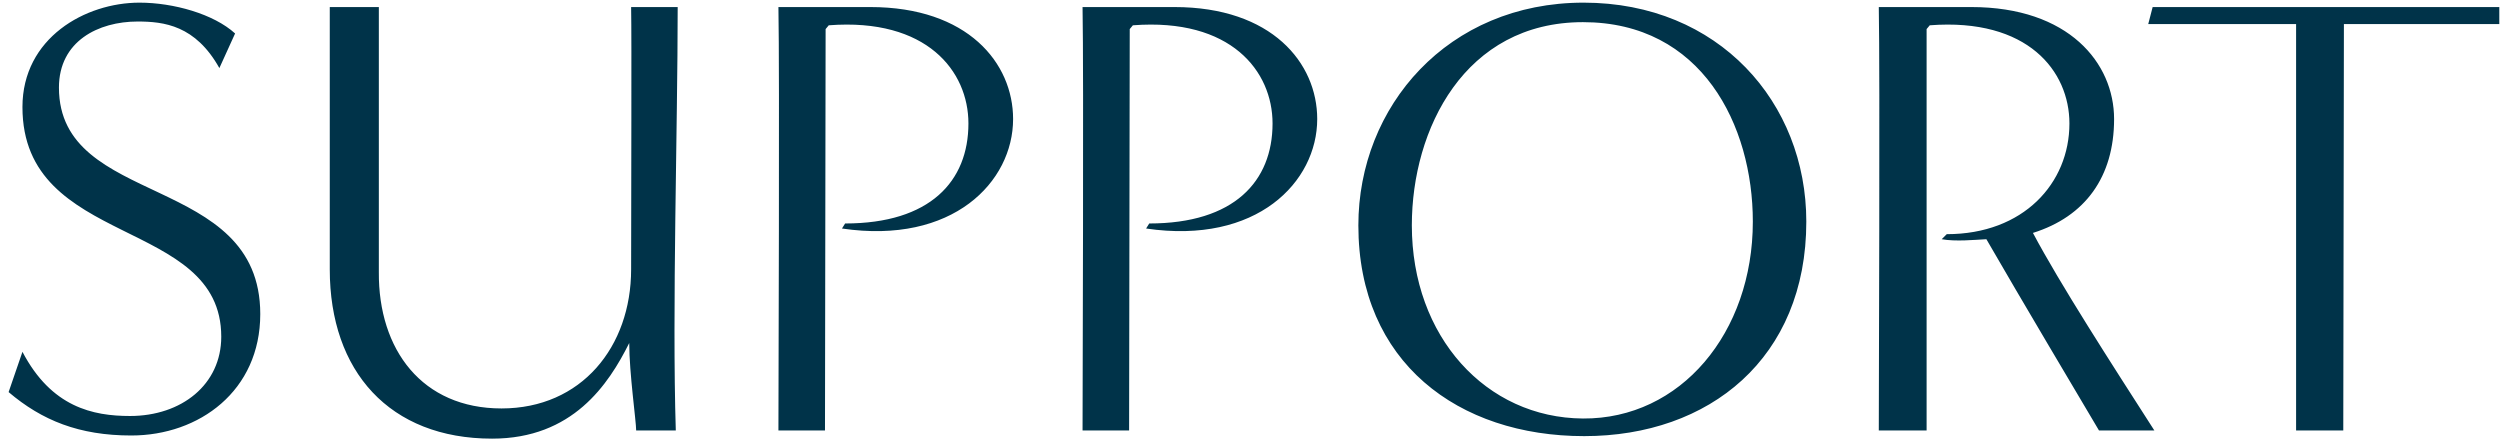
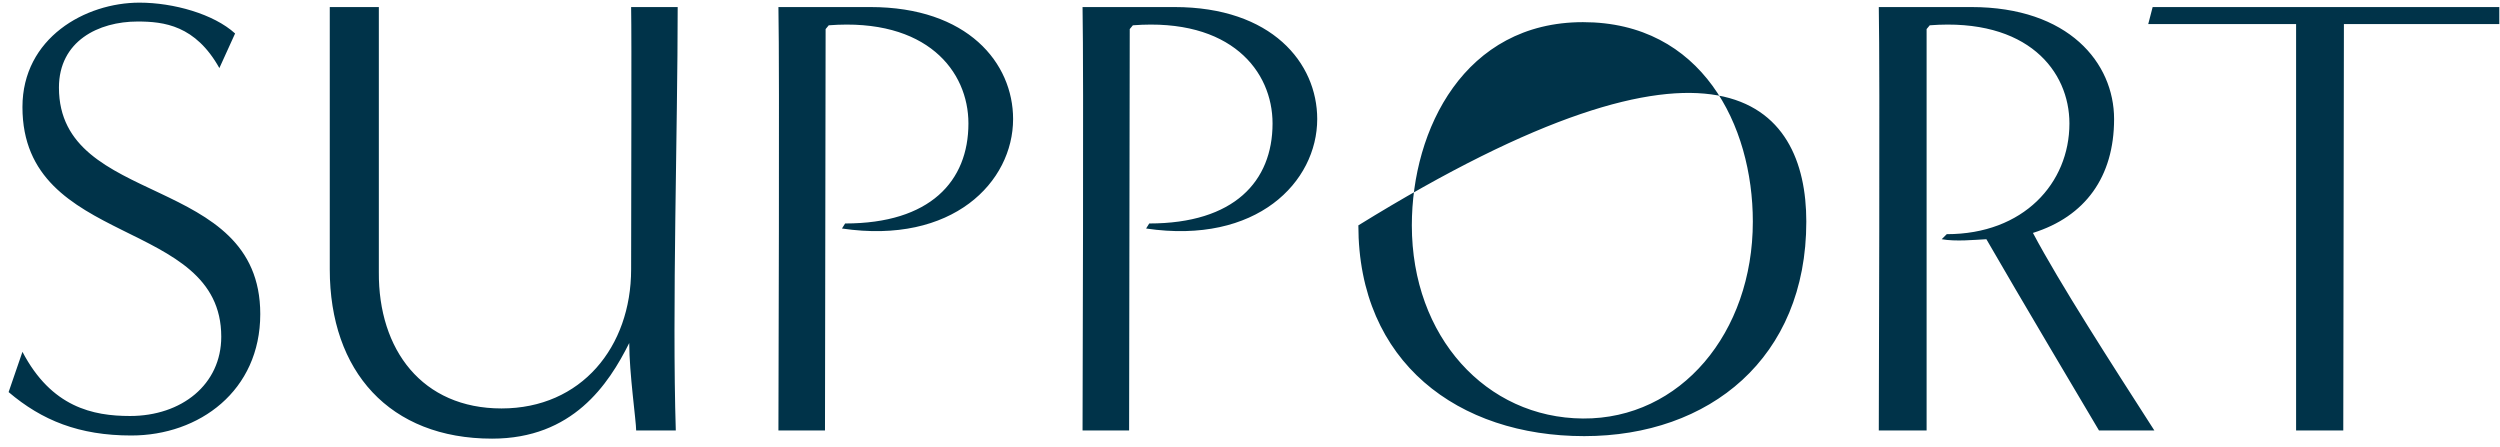
<svg xmlns="http://www.w3.org/2000/svg" width="151" height="27" viewBox="0 0 151 27" fill="none">
-   <path d="M0.52 23.682L1.356 21.25C3.104 24.594 5.612 25.126 7.854 25.126C10.97 25.126 13.364 23.226 13.364 20.338C13.364 13.08 1.356 15.018 1.356 6.468C1.356 2.288 5.156 0.16 8.424 0.16C10.476 0.16 12.908 0.844 14.2 2.022L13.25 4.112C11.806 1.528 9.906 1.3 8.31 1.3C5.954 1.3 3.56 2.478 3.56 5.29C3.56 12.586 15.72 10.42 15.72 18.97C15.72 23.606 12.034 26.304 7.93 26.304C4.776 26.304 2.534 25.392 0.52 23.682ZM40.818 26H38.424C38.424 25.43 38.006 22.542 38.006 20.718C36.752 23.226 34.586 26.494 29.722 26.494C23.528 26.494 19.918 22.428 19.918 16.272V0.426C20.906 0.426 22.882 0.426 22.882 0.426V16.424C22.844 21.136 25.504 24.67 30.292 24.67C35.118 24.67 38.12 20.946 38.12 16.272C38.12 11.218 38.158 2.554 38.12 0.426C39.108 0.426 40.932 0.426 40.932 0.426C40.932 7.722 40.59 18.704 40.818 26ZM49.829 26H47.017C47.017 23.758 47.093 4.378 47.017 0.426H52.565C58.455 0.426 61.191 3.808 61.191 7.19C61.191 10.99 57.543 14.79 50.855 13.802L51.045 13.498C56.175 13.498 58.493 10.952 58.493 7.456C58.493 4.302 55.985 1.072 50.057 1.528L49.867 1.756C49.867 9.052 49.829 18.704 49.829 26ZM68.198 26H65.386C65.386 23.758 65.462 4.378 65.386 0.426H70.934C76.824 0.426 79.56 3.808 79.56 7.19C79.56 10.99 75.912 14.79 69.224 13.802L69.414 13.498C74.544 13.498 76.862 10.952 76.862 7.456C76.862 4.302 74.354 1.072 68.426 1.528L68.236 1.756C68.236 9.052 68.198 18.704 68.198 26ZM109.101 13.384C109.101 21.63 103.249 26.342 95.687 26.342C88.087 26.342 82.045 21.896 82.045 13.612C82.045 6.43 87.441 0.16 95.649 0.16C103.819 0.16 109.101 6.202 109.101 13.384ZM95.611 25.278C101.501 25.316 105.871 20.11 105.871 13.384C105.871 7.57 102.793 1.338 95.611 1.338C88.467 1.338 85.275 7.798 85.275 13.612C85.275 20.338 89.759 25.24 95.611 25.278ZM130.123 26H126.779C125.677 24.138 121.991 17.944 119.977 14.448C119.255 14.486 118.115 14.6 117.279 14.448L117.583 14.144C122.219 14.144 124.993 11.066 124.993 7.456C124.993 4.302 122.485 1.072 116.557 1.528L116.367 1.756C116.367 9.052 116.367 18.59 116.367 26H113.479C113.479 23.758 113.555 4.378 113.479 0.426C114.467 0.426 119.065 0.426 119.065 0.426C124.955 0.426 127.691 3.808 127.691 7.19C127.691 10.686 125.943 13.08 122.789 14.068C124.423 17.146 127.463 21.858 130.123 26ZM141.534 26H138.684C138.684 23.758 138.684 7.304 138.684 1.452C138.722 1.452 131.73 1.452 129.754 1.452L130.02 0.426C130.02 0.426 149.97 0.426 150.958 0.426V1.452C148.982 1.452 141.572 1.452 141.572 1.452C141.572 8.786 141.534 18.704 141.534 26Z" fill="#003349" />
+   <path d="M0.52 23.682L1.356 21.25C3.104 24.594 5.612 25.126 7.854 25.126C10.97 25.126 13.364 23.226 13.364 20.338C13.364 13.08 1.356 15.018 1.356 6.468C1.356 2.288 5.156 0.16 8.424 0.16C10.476 0.16 12.908 0.844 14.2 2.022L13.25 4.112C11.806 1.528 9.906 1.3 8.31 1.3C5.954 1.3 3.56 2.478 3.56 5.29C3.56 12.586 15.72 10.42 15.72 18.97C15.72 23.606 12.034 26.304 7.93 26.304C4.776 26.304 2.534 25.392 0.52 23.682ZM40.818 26H38.424C38.424 25.43 38.006 22.542 38.006 20.718C36.752 23.226 34.586 26.494 29.722 26.494C23.528 26.494 19.918 22.428 19.918 16.272V0.426C20.906 0.426 22.882 0.426 22.882 0.426V16.424C22.844 21.136 25.504 24.67 30.292 24.67C35.118 24.67 38.12 20.946 38.12 16.272C38.12 11.218 38.158 2.554 38.12 0.426C39.108 0.426 40.932 0.426 40.932 0.426C40.932 7.722 40.59 18.704 40.818 26ZM49.829 26H47.017C47.017 23.758 47.093 4.378 47.017 0.426H52.565C58.455 0.426 61.191 3.808 61.191 7.19C61.191 10.99 57.543 14.79 50.855 13.802L51.045 13.498C56.175 13.498 58.493 10.952 58.493 7.456C58.493 4.302 55.985 1.072 50.057 1.528L49.867 1.756C49.867 9.052 49.829 18.704 49.829 26ZM68.198 26H65.386C65.386 23.758 65.462 4.378 65.386 0.426H70.934C76.824 0.426 79.56 3.808 79.56 7.19C79.56 10.99 75.912 14.79 69.224 13.802L69.414 13.498C74.544 13.498 76.862 10.952 76.862 7.456C76.862 4.302 74.354 1.072 68.426 1.528L68.236 1.756C68.236 9.052 68.198 18.704 68.198 26ZM109.101 13.384C109.101 21.63 103.249 26.342 95.687 26.342C88.087 26.342 82.045 21.896 82.045 13.612C103.819 0.16 109.101 6.202 109.101 13.384ZM95.611 25.278C101.501 25.316 105.871 20.11 105.871 13.384C105.871 7.57 102.793 1.338 95.611 1.338C88.467 1.338 85.275 7.798 85.275 13.612C85.275 20.338 89.759 25.24 95.611 25.278ZM130.123 26H126.779C125.677 24.138 121.991 17.944 119.977 14.448C119.255 14.486 118.115 14.6 117.279 14.448L117.583 14.144C122.219 14.144 124.993 11.066 124.993 7.456C124.993 4.302 122.485 1.072 116.557 1.528L116.367 1.756C116.367 9.052 116.367 18.59 116.367 26H113.479C113.479 23.758 113.555 4.378 113.479 0.426C114.467 0.426 119.065 0.426 119.065 0.426C124.955 0.426 127.691 3.808 127.691 7.19C127.691 10.686 125.943 13.08 122.789 14.068C124.423 17.146 127.463 21.858 130.123 26ZM141.534 26H138.684C138.684 23.758 138.684 7.304 138.684 1.452C138.722 1.452 131.73 1.452 129.754 1.452L130.02 0.426C130.02 0.426 149.97 0.426 150.958 0.426V1.452C148.982 1.452 141.572 1.452 141.572 1.452C141.572 8.786 141.534 18.704 141.534 26Z" fill="#003349" />
</svg>